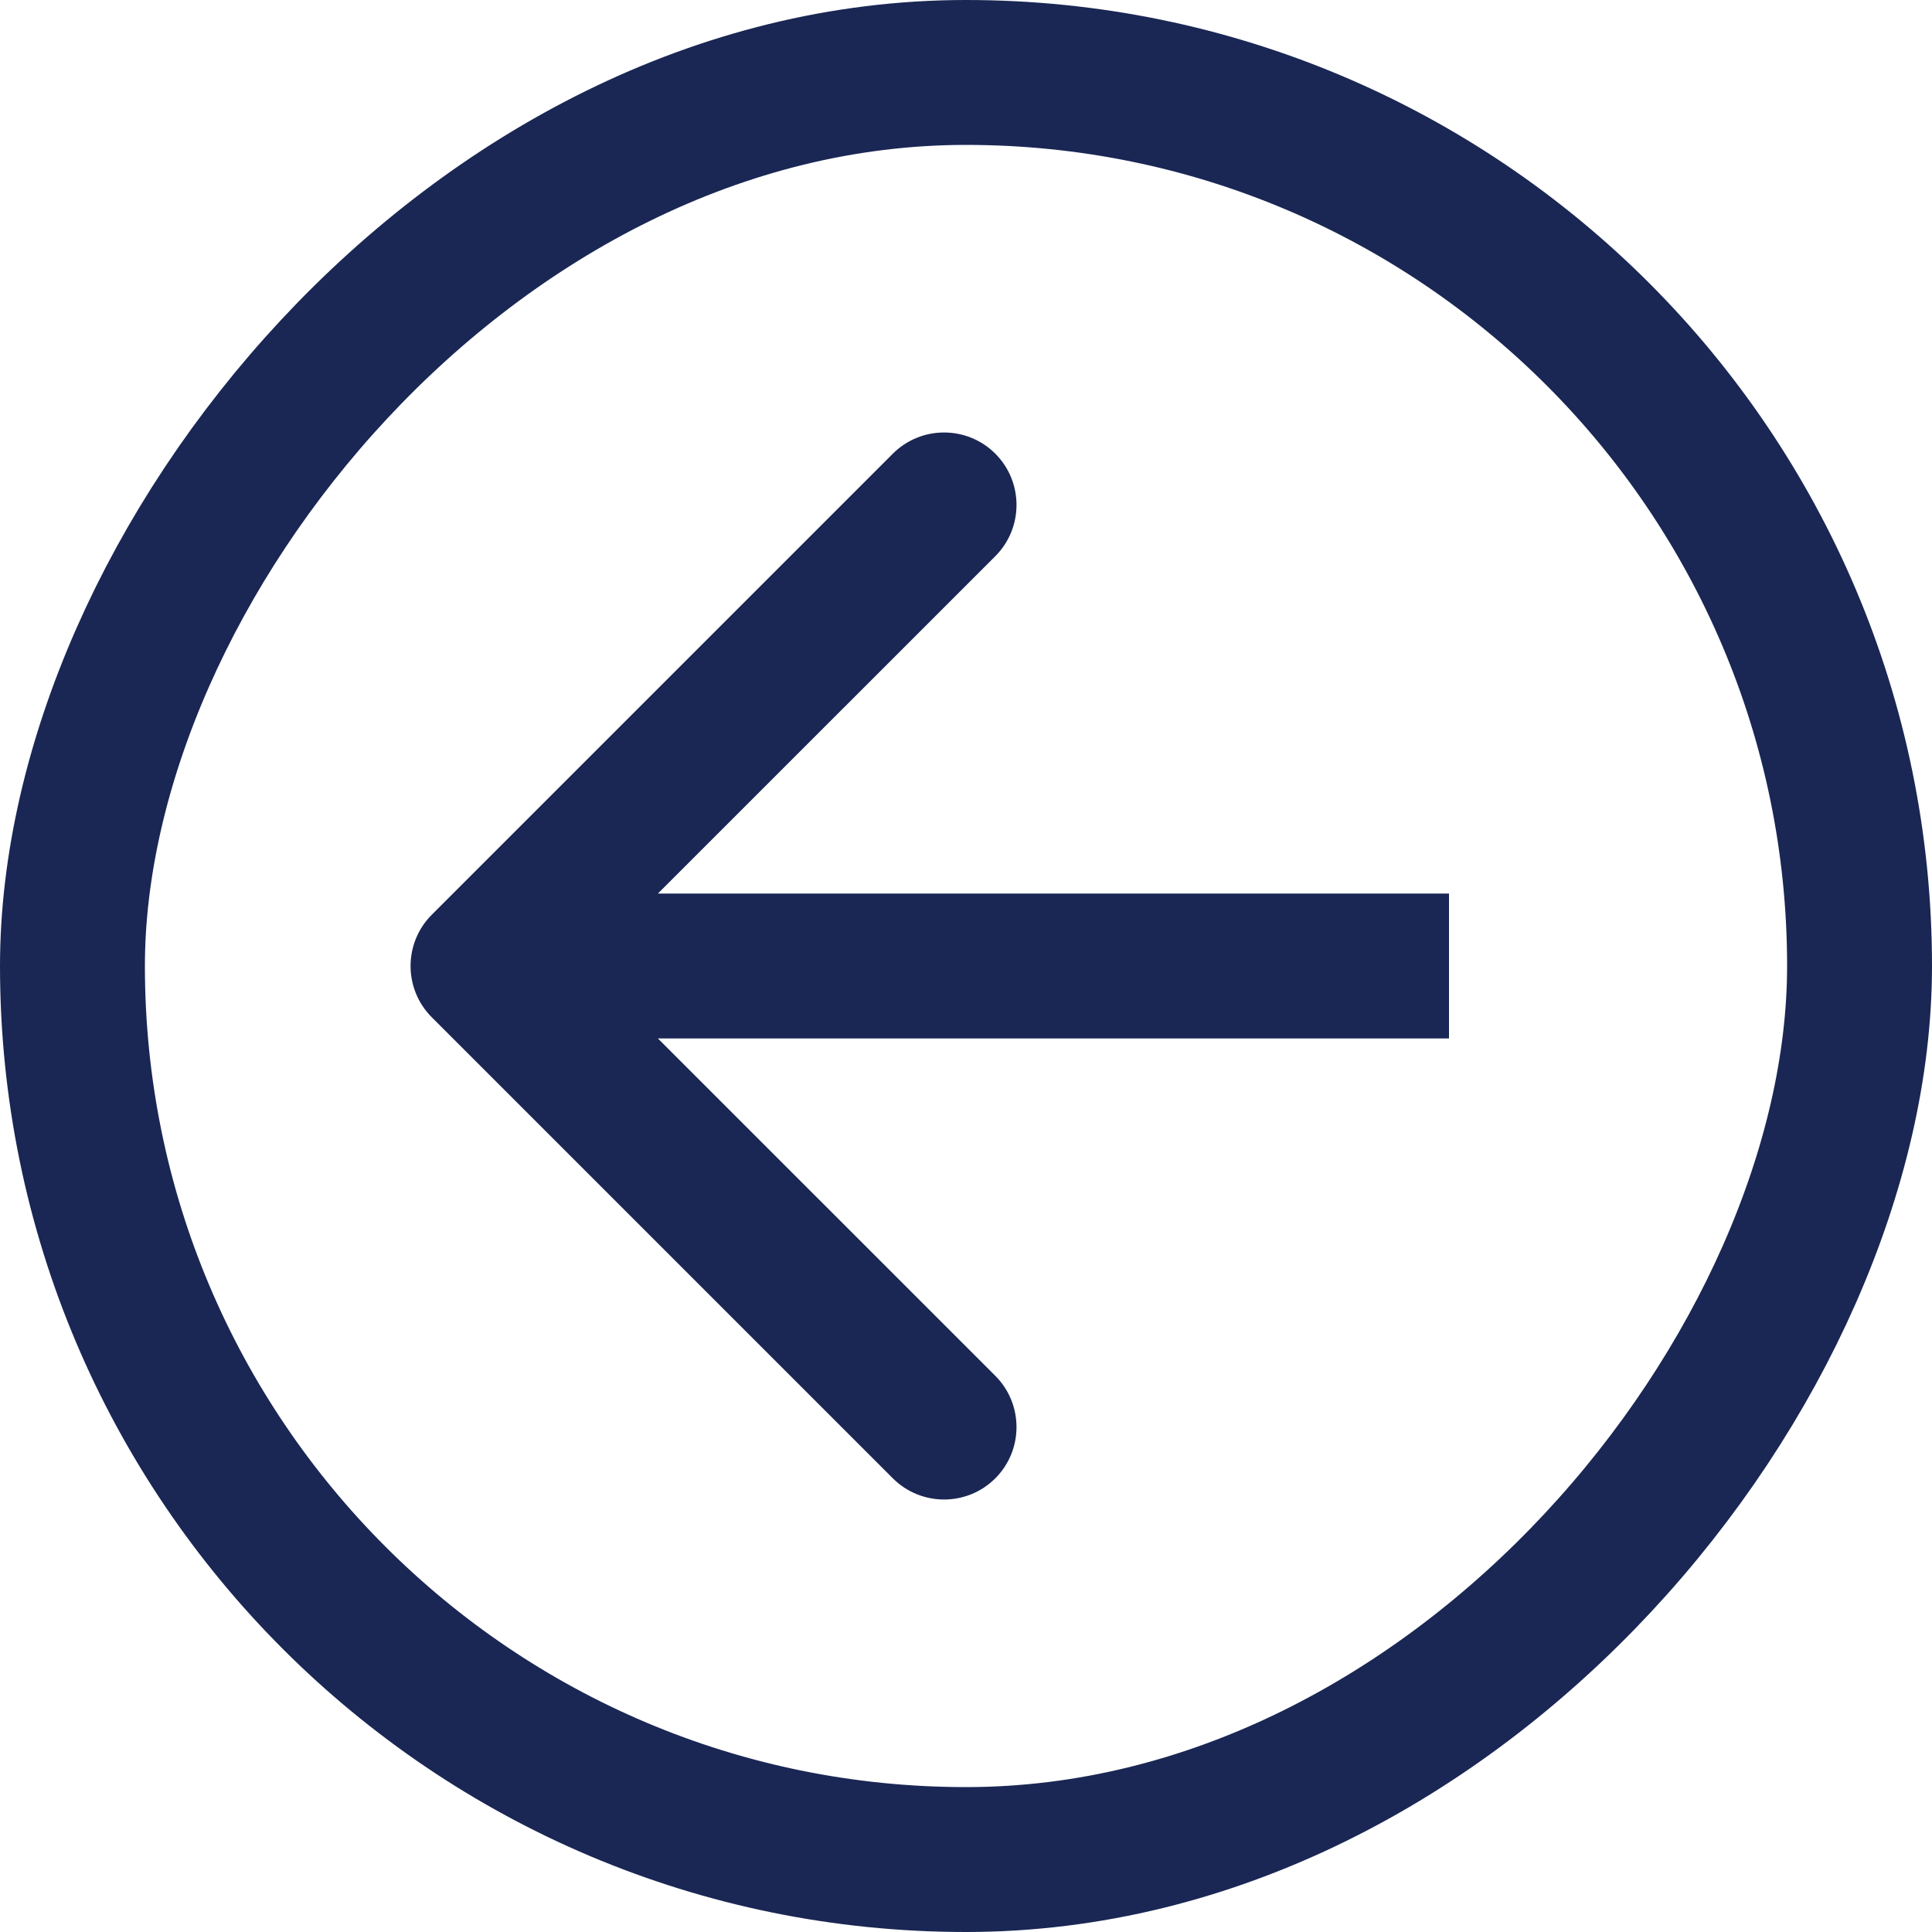
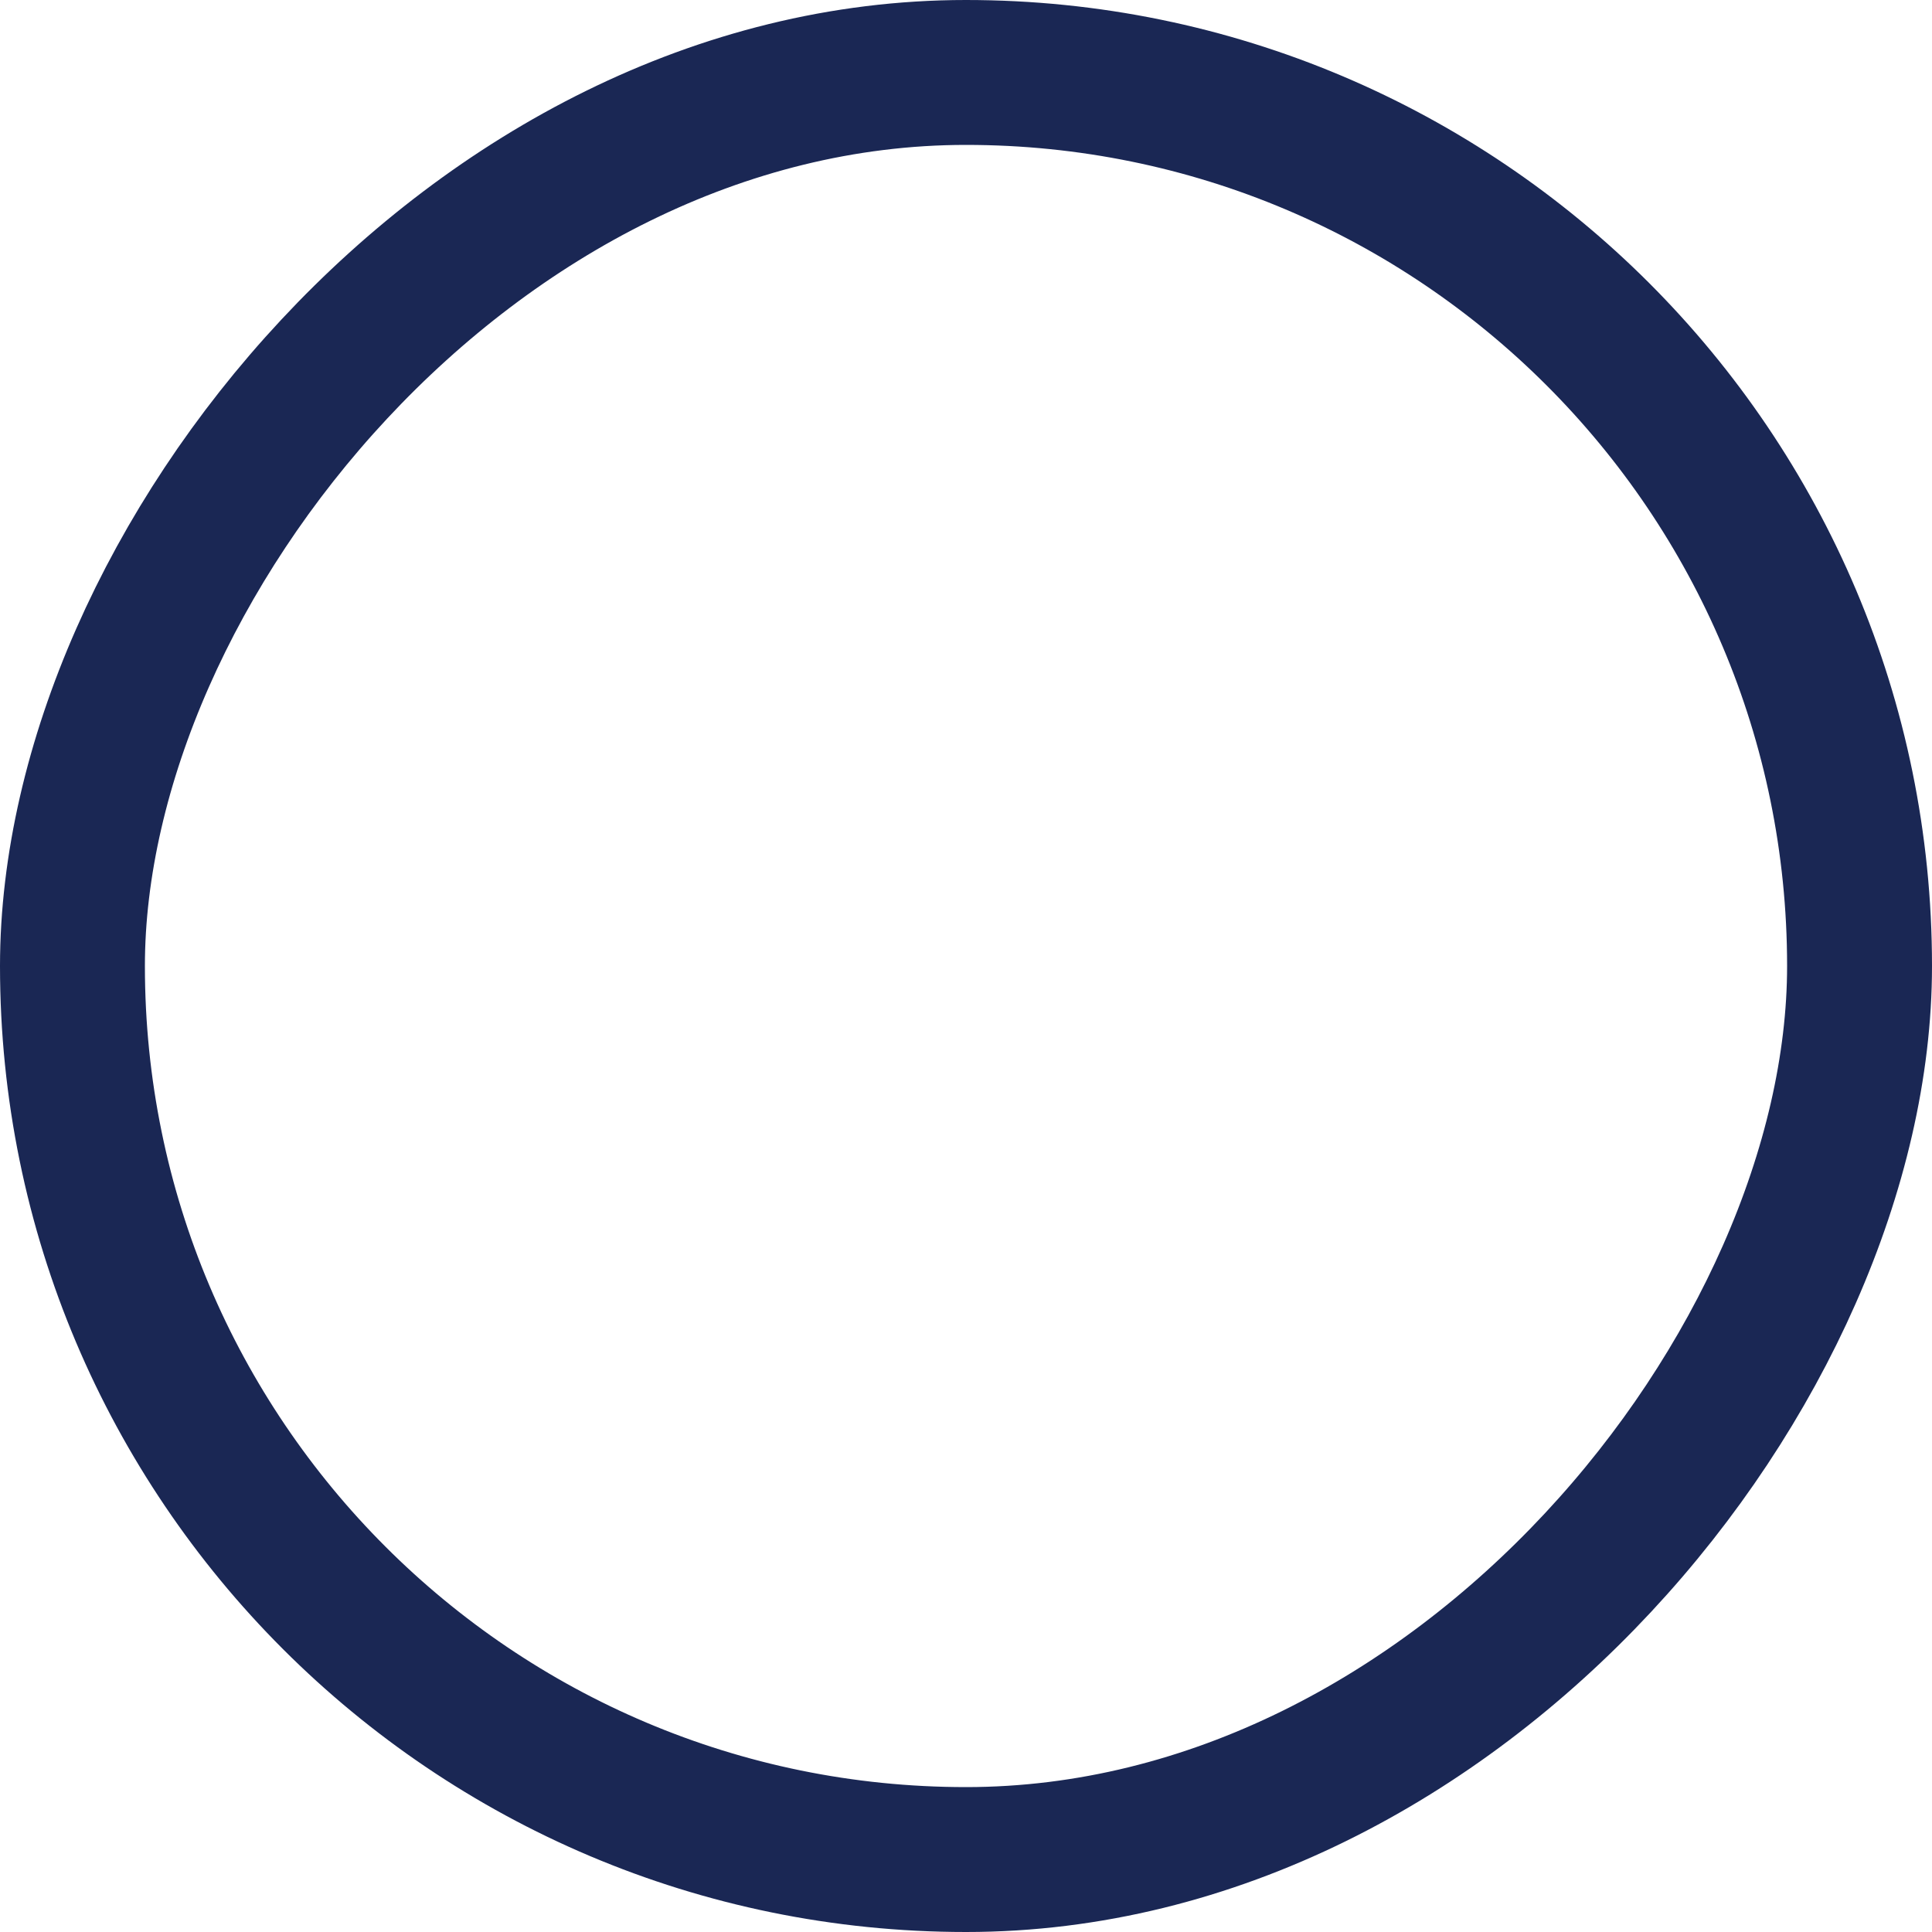
<svg xmlns="http://www.w3.org/2000/svg" width="40" height="40" viewBox="0 0 40 40" fill="none">
-   <path d="M8.939 21.061C8.354 20.475 8.354 19.525 8.939 18.939L18.485 9.393C19.071 8.808 20.021 8.808 20.607 9.393C21.192 9.979 21.192 10.929 20.607 11.515L12.121 20L20.607 28.485C21.192 29.071 21.192 30.021 20.607 30.607C20.021 31.192 19.071 31.192 18.485 30.607L8.939 21.061ZM30 21.5H10V18.5H30V21.5Z" fill="#1A2754" />
  <rect x="-1.5" y="1.5" width="37" height="37" rx="18.5" transform="matrix(-1 0 0 1 37 0)" stroke="#1A2754" stroke-width="3" />
</svg>